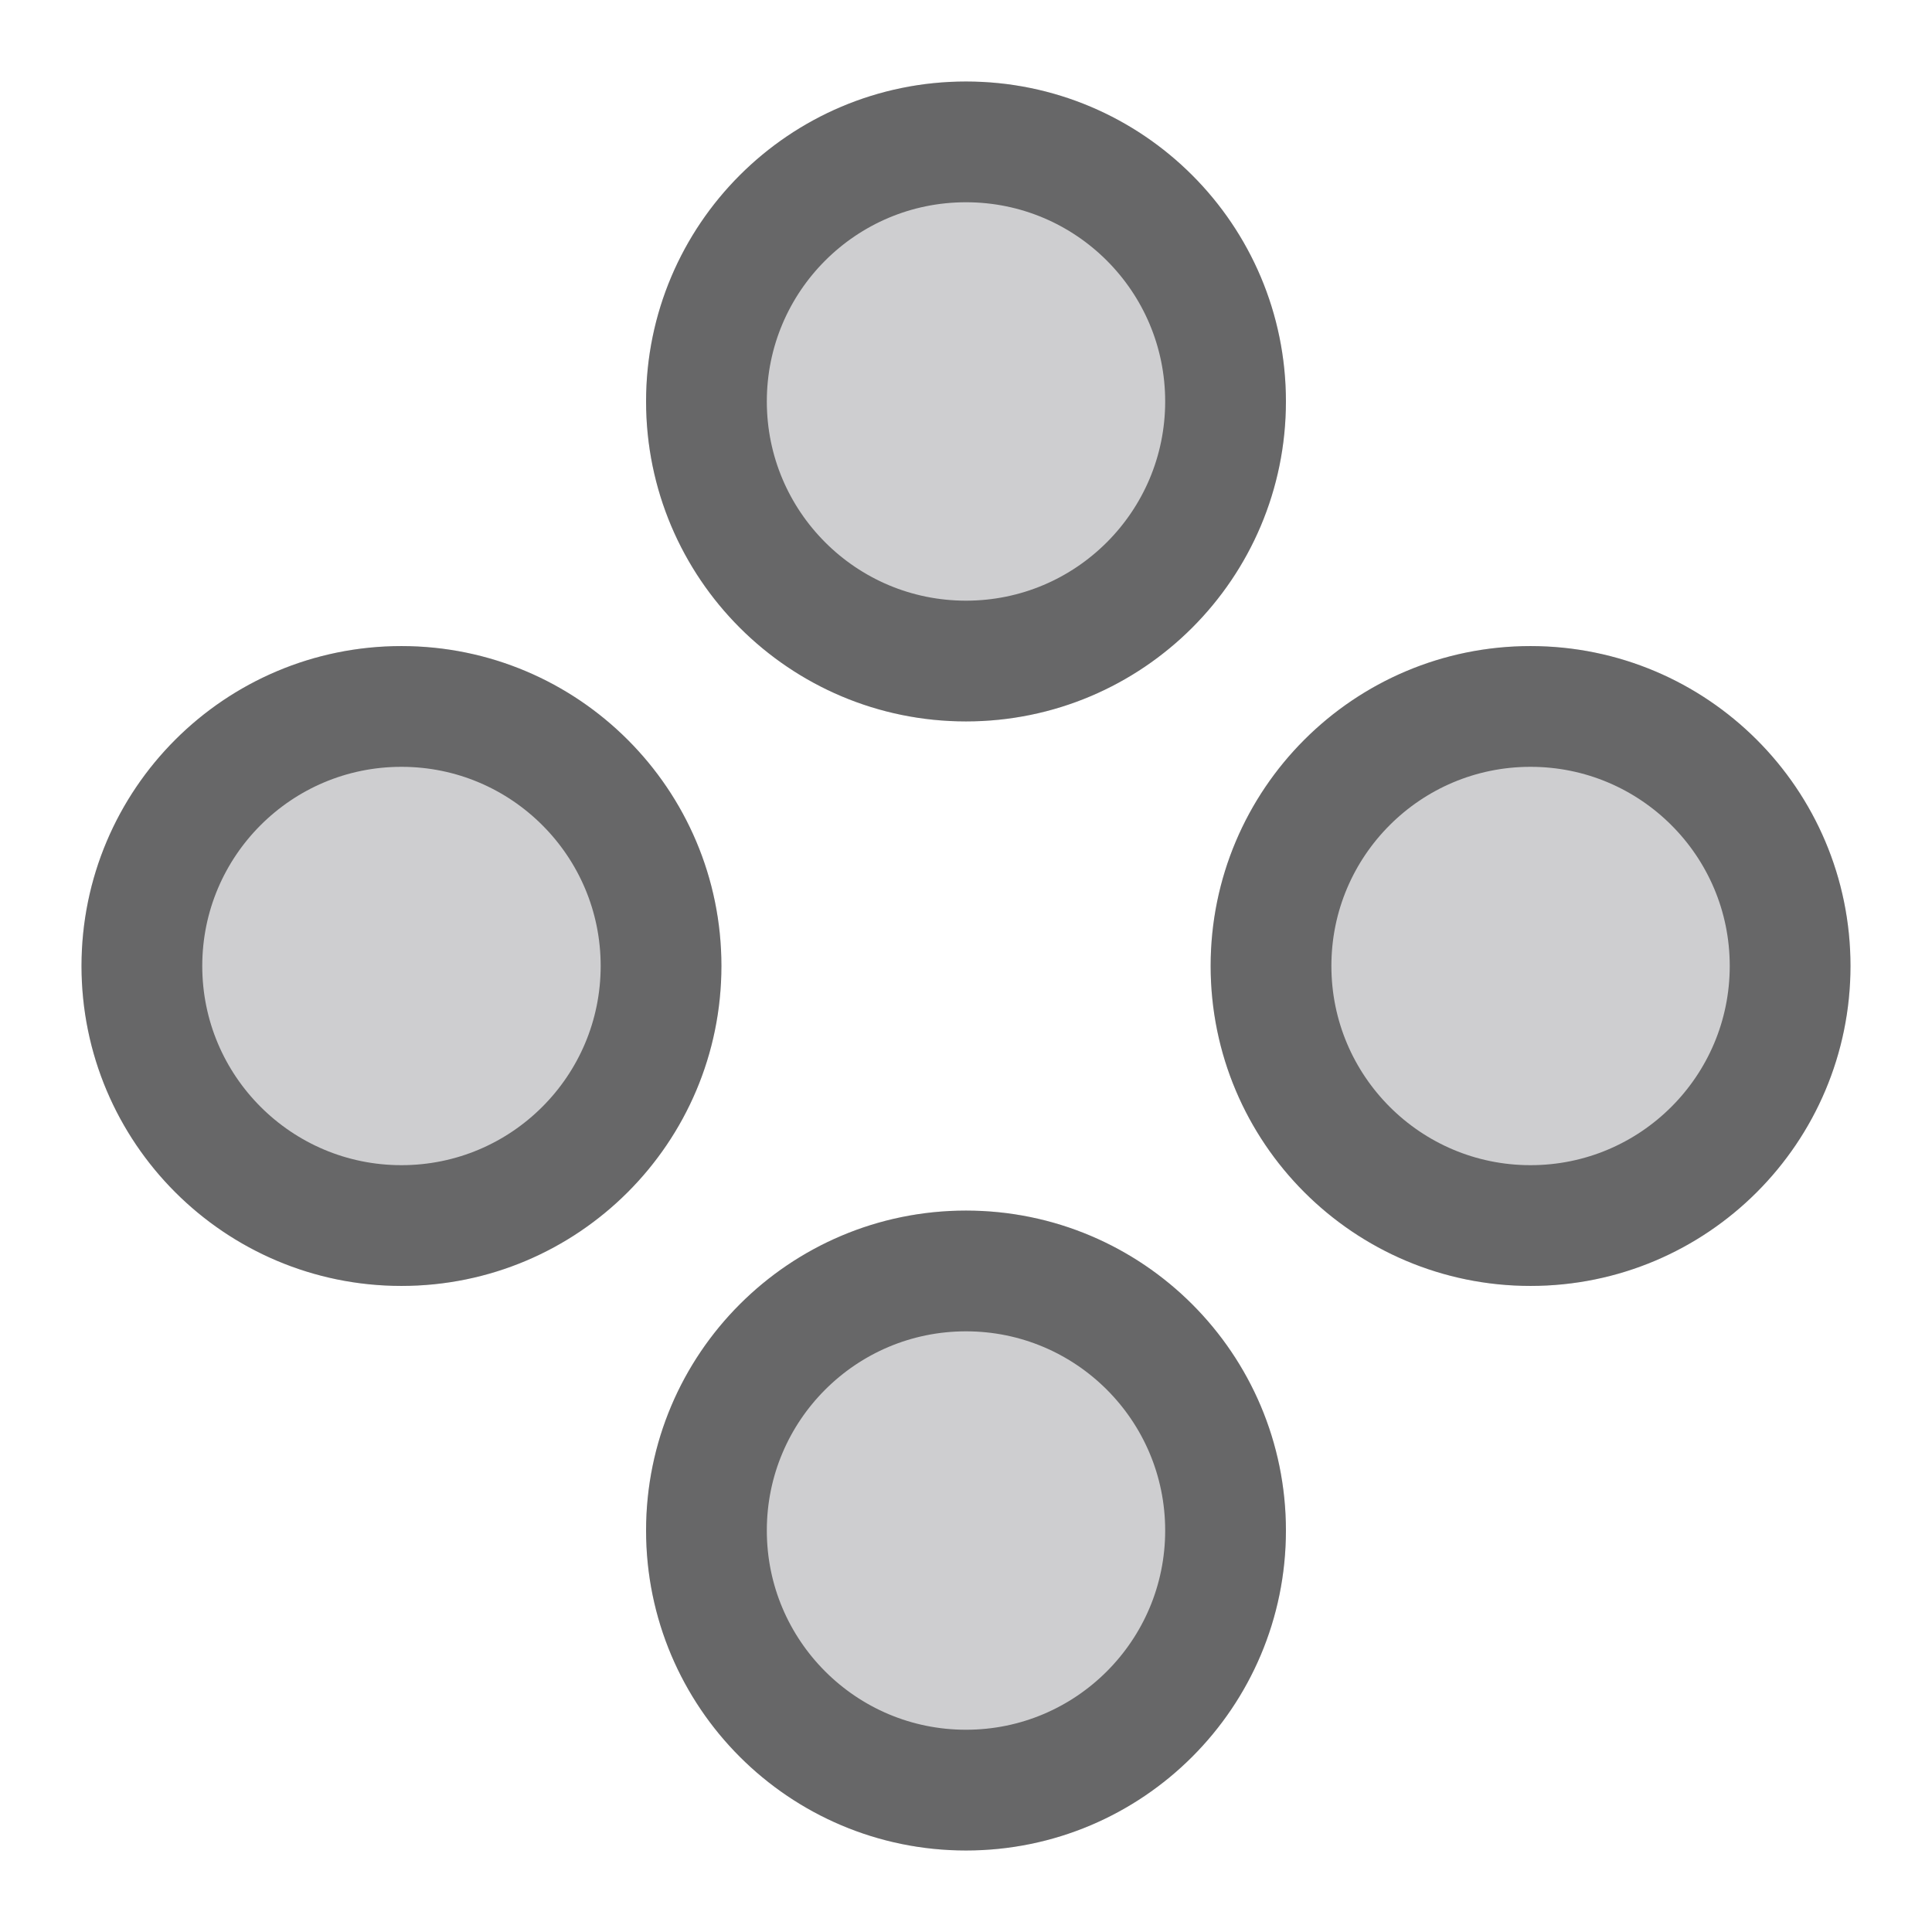
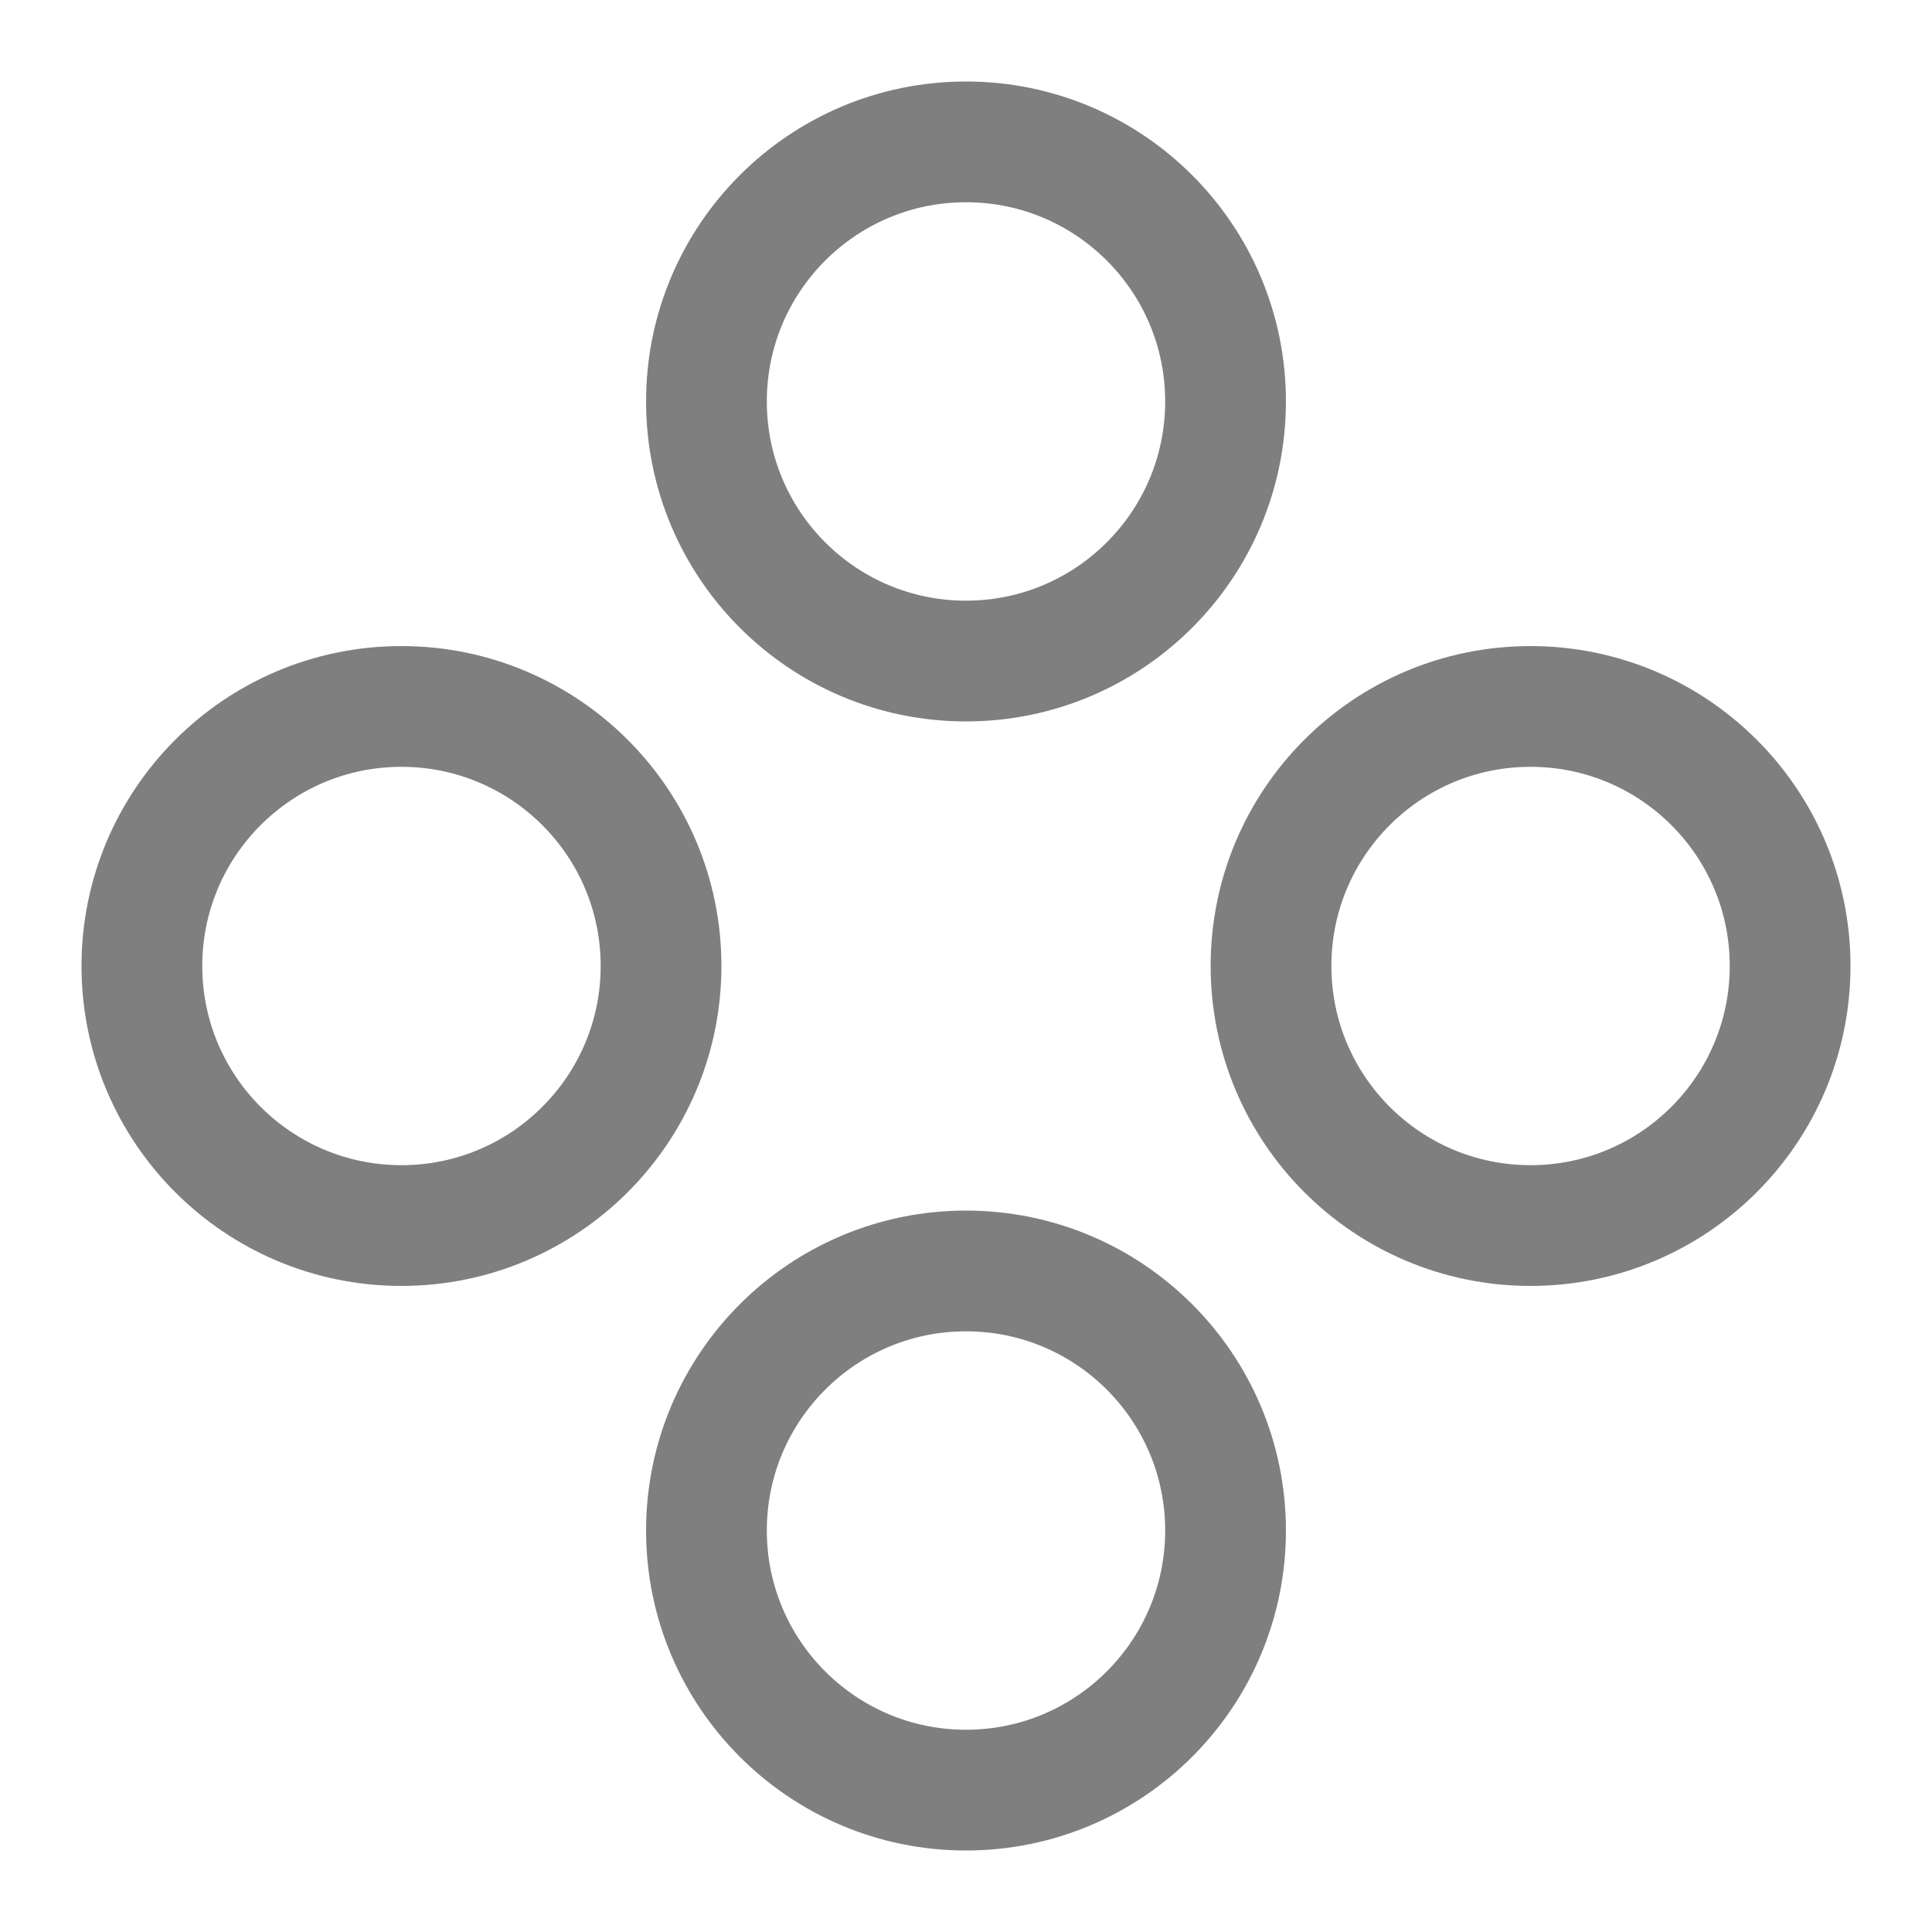
<svg xmlns="http://www.w3.org/2000/svg" width="32" height="32" viewBox="0 0 32 32" fill="none">
-   <path fill-rule="evenodd" clip-rule="evenodd" d="M16 1.35C13.073 1.35 10.701 3.723 10.701 6.649C10.701 9.576 13.073 11.949 16 11.949C18.927 11.949 21.299 9.576 21.299 6.649C21.299 3.723 18.927 1.35 16 1.35ZM25.351 10.701C28.277 10.701 30.65 13.073 30.65 16C30.65 18.927 28.277 21.299 25.351 21.299C22.424 21.299 20.052 18.927 20.052 16C20.052 13.073 22.424 10.701 25.351 10.701ZM10.701 25.35C10.701 22.424 13.073 20.051 16 20.051C18.927 20.051 21.299 22.424 21.299 25.35C21.299 28.277 18.927 30.65 16 30.65C13.073 30.65 10.701 28.277 10.701 25.35ZM6.65 10.701C9.576 10.701 11.949 13.073 11.949 16C11.949 18.927 9.576 21.299 6.65 21.299C3.723 21.299 1.35 18.927 1.35 16C1.35 13.073 3.723 10.701 6.65 10.701Z" fill="#0D0D17" fill-opacity="0.2" />
  <path d="M16 21.051C18.374 21.051 20.299 22.976 20.299 25.35C20.299 27.724 18.374 29.65 16 29.65C13.625 29.65 11.701 27.724 11.701 25.35C11.701 22.976 13.626 21.051 16 21.051ZM6.649 11.701C9.023 11.701 10.949 13.625 10.949 15.999C10.949 18.374 9.024 20.299 6.649 20.299C4.275 20.299 2.35 18.374 2.35 15.999C2.351 13.625 4.275 11.701 6.649 11.701ZM25.35 11.701C27.724 11.701 29.65 13.625 29.65 15.999C29.65 18.374 27.725 20.299 25.35 20.299C22.976 20.299 21.052 18.374 21.052 15.999C21.052 13.625 22.976 11.701 25.35 11.701ZM16 2.35C18.374 2.35 20.299 4.275 20.299 6.649C20.299 9.023 18.374 10.949 16 10.949C13.625 10.949 11.701 9.023 11.701 6.649C11.701 4.275 13.626 2.35 16 2.35Z" stroke="black" stroke-opacity="0.5" stroke-width="2" />
</svg>